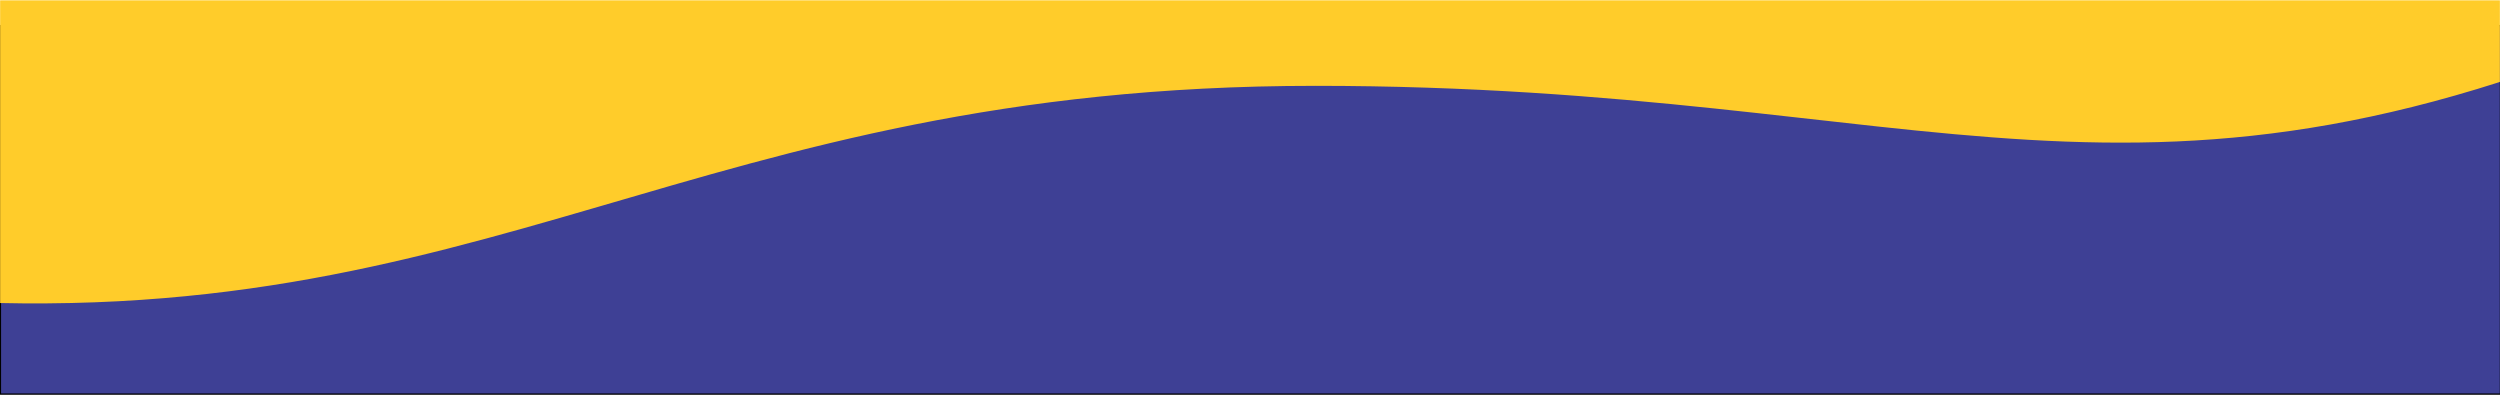
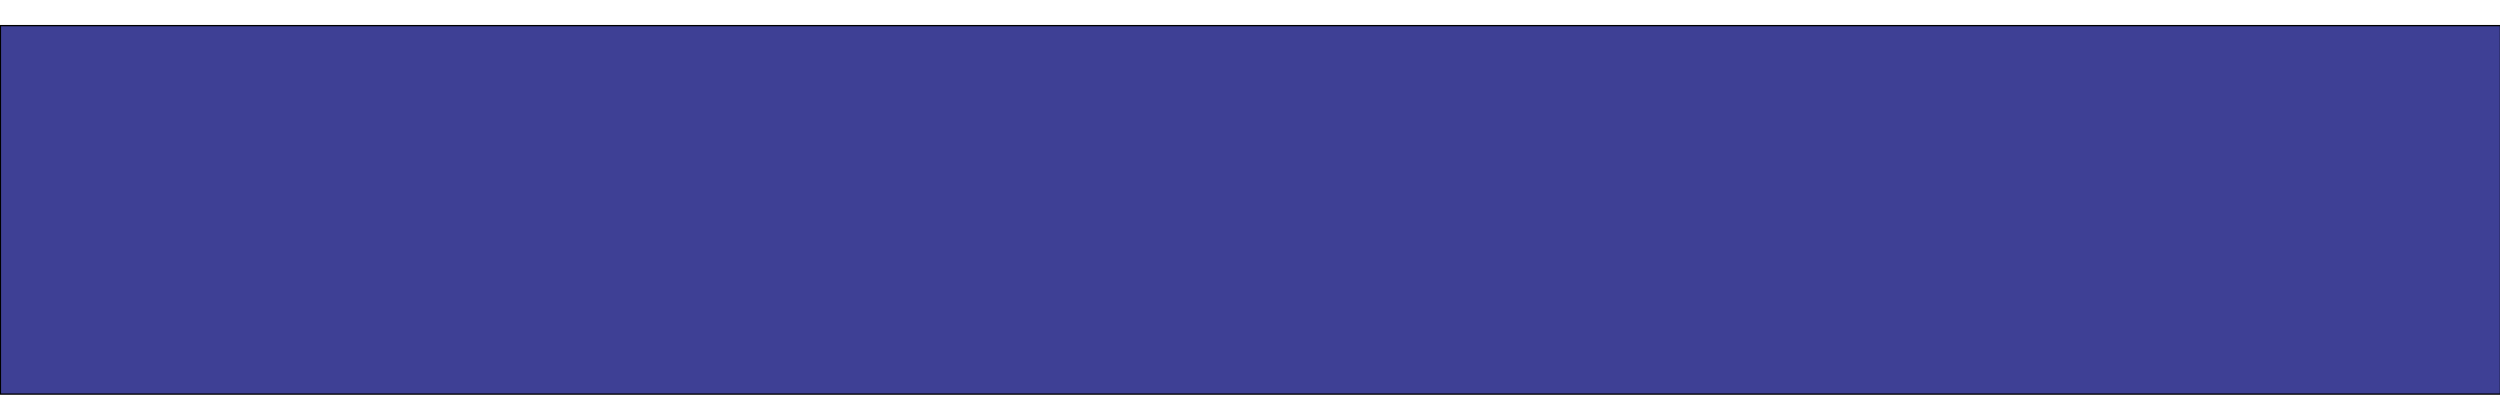
<svg xmlns="http://www.w3.org/2000/svg" version="1.1" height="304" width="1920">
  <defs>
    <style>.cls-1 {
        fill: #fff;
      }

      .cls-2 {
        mask: url(#mask);
		fill: #3e4095;
      }

      .cls-3 {
        fill: #ffcc2a;
      }</style>
    <mask y="-75.5" x="-630" width="2635" maskUnits="userSpaceOnUse" id="mask" height="379.5">
      <g id="mask0_718_3352">
-         <rect width="1920" id="svg_1" height="304" class="cls-1" />
-       </g>
+         </g>
    </mask>
  </defs>
  <g class="layer">
    <title>Layer 1</title>
    <rect y="19.67" x="0.33" width="1920" stroke="#000000" id="svg_7" height="283" fill="#3e4095" />
    <g id="svg_2">
      <g id="Layer_1">
        <g id="svg_3" class="cls-2">
          <path id="svg_4" d="m1009.91,65.92c478.75,0 630.96,130.68 1058.09,-60.27l0,-81.15l-2062.71,60.27c-504.46,54.78 -1103.26,176.15 -66.78,245.25c438.4,29.24 592.65,-164.09 1071.41,-164.09z" class="cls-3" />
        </g>
      </g>
    </g>
  </g>
</svg>